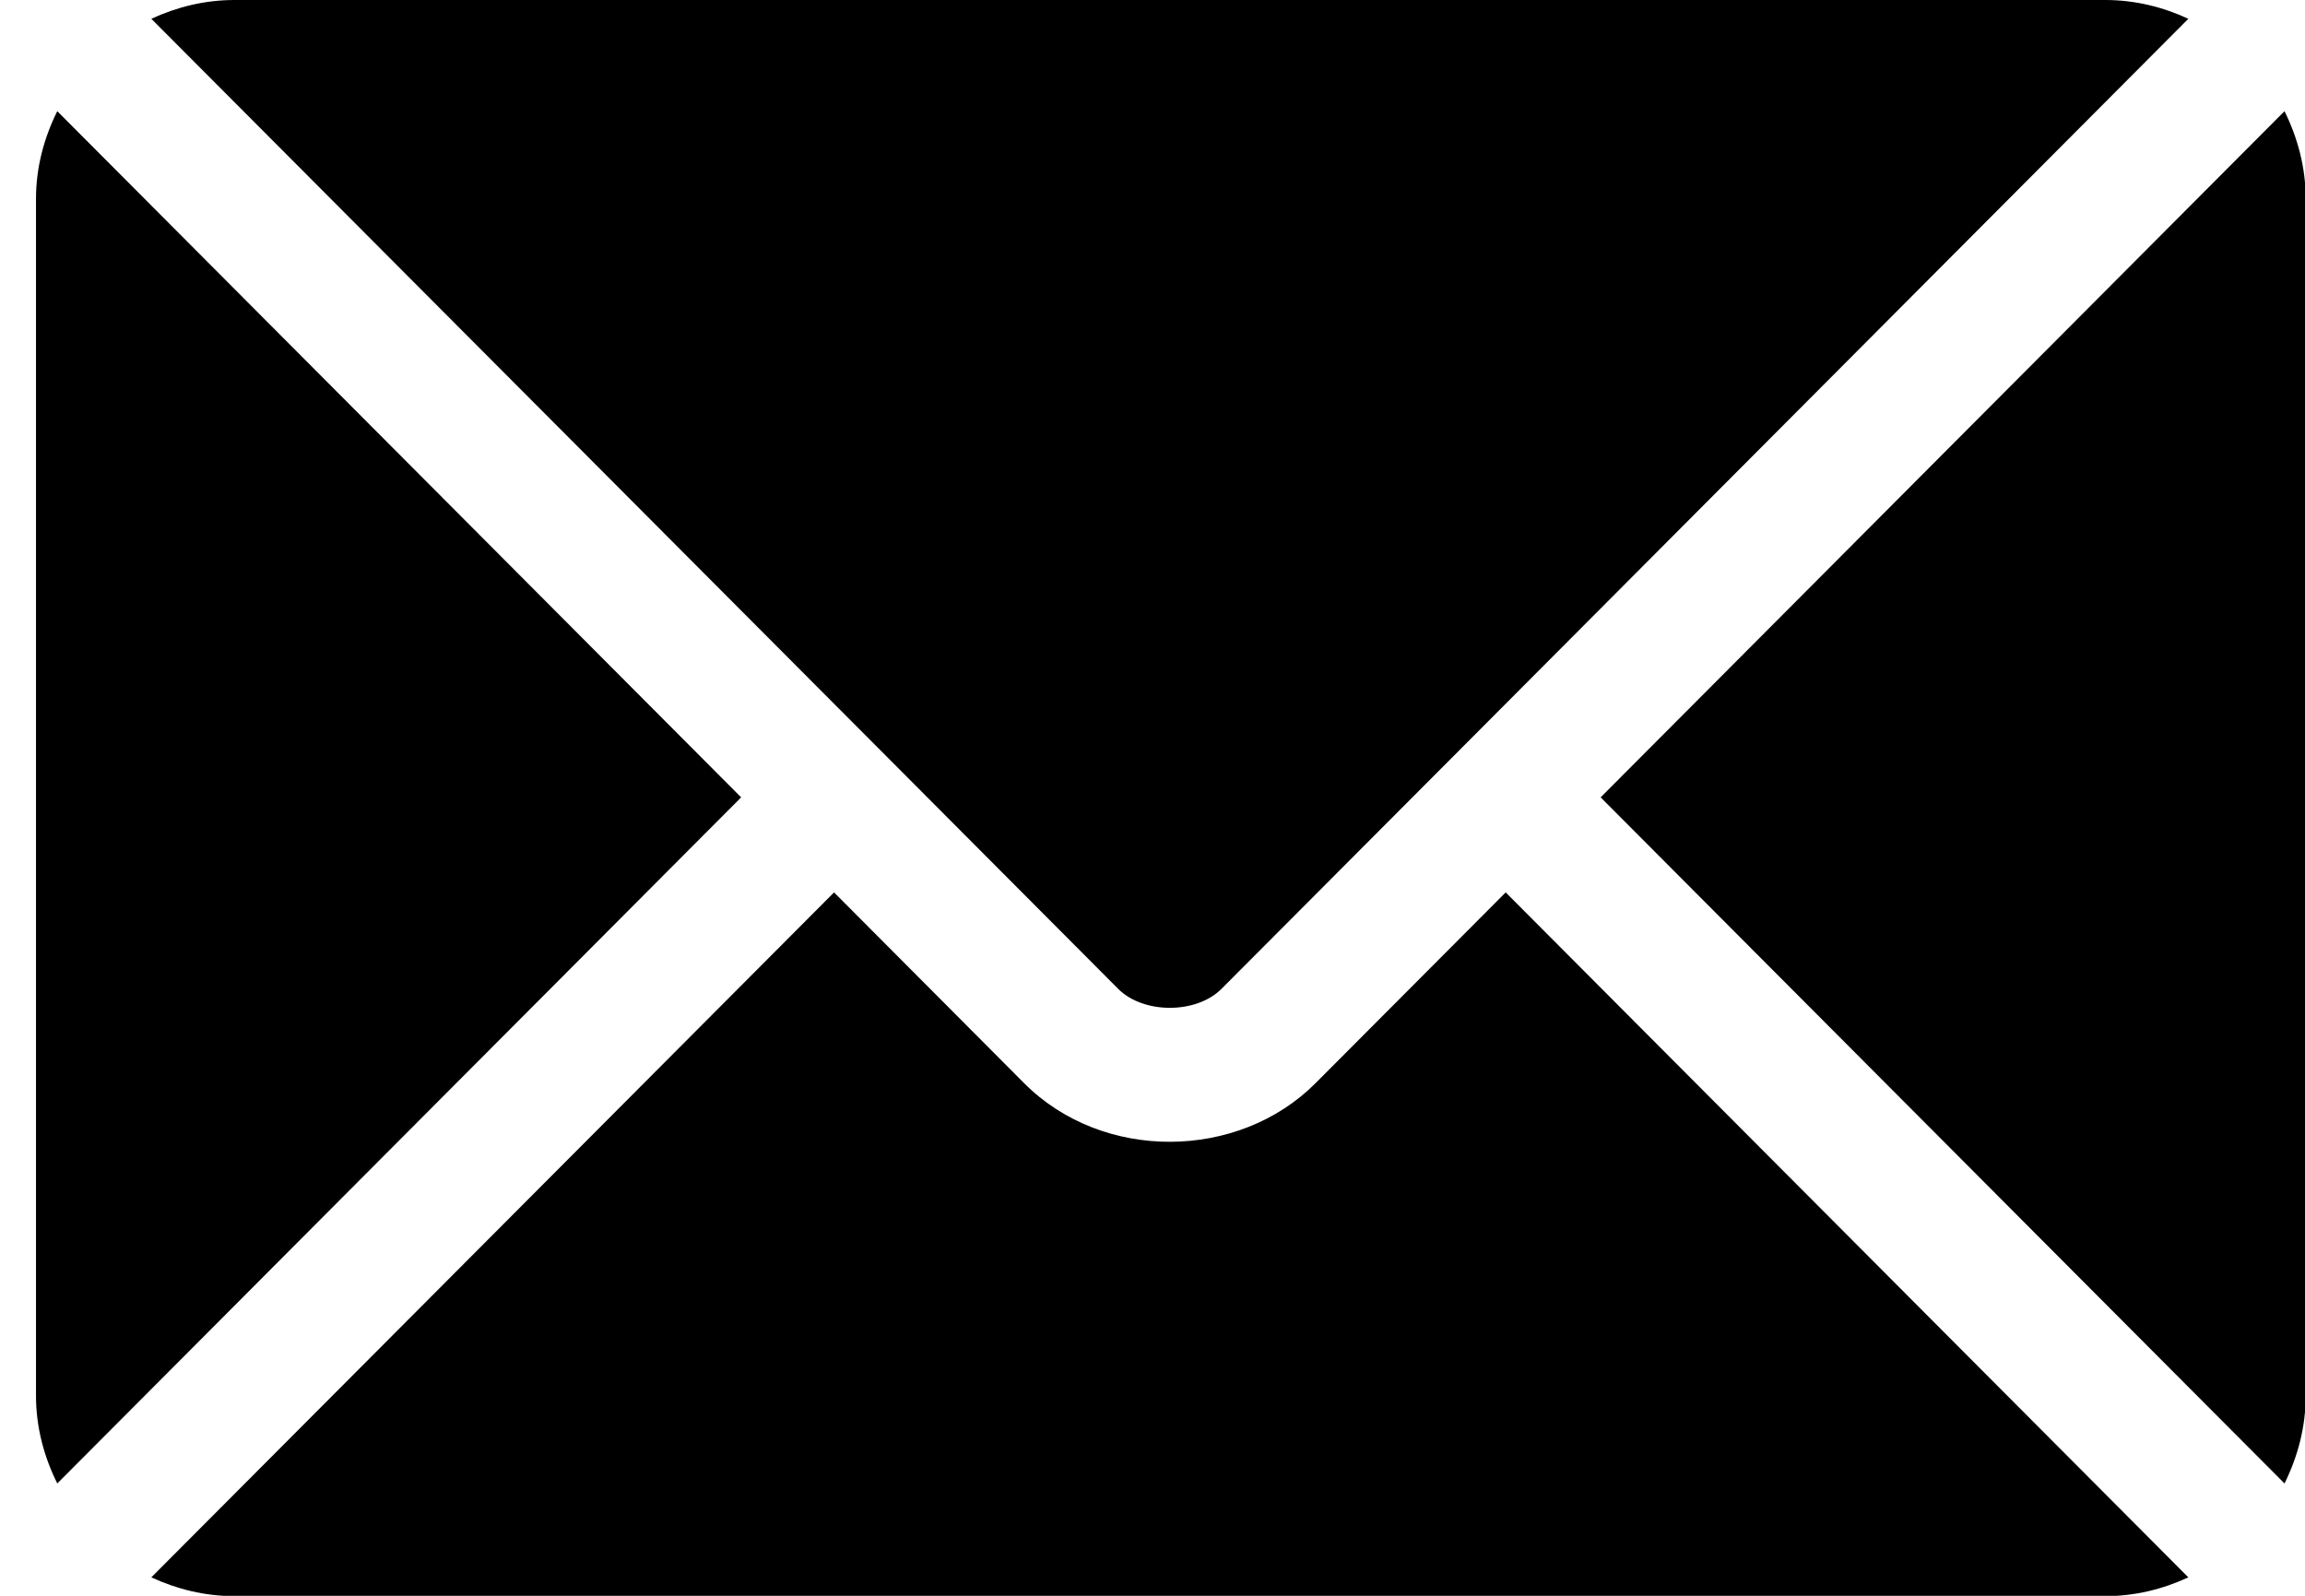
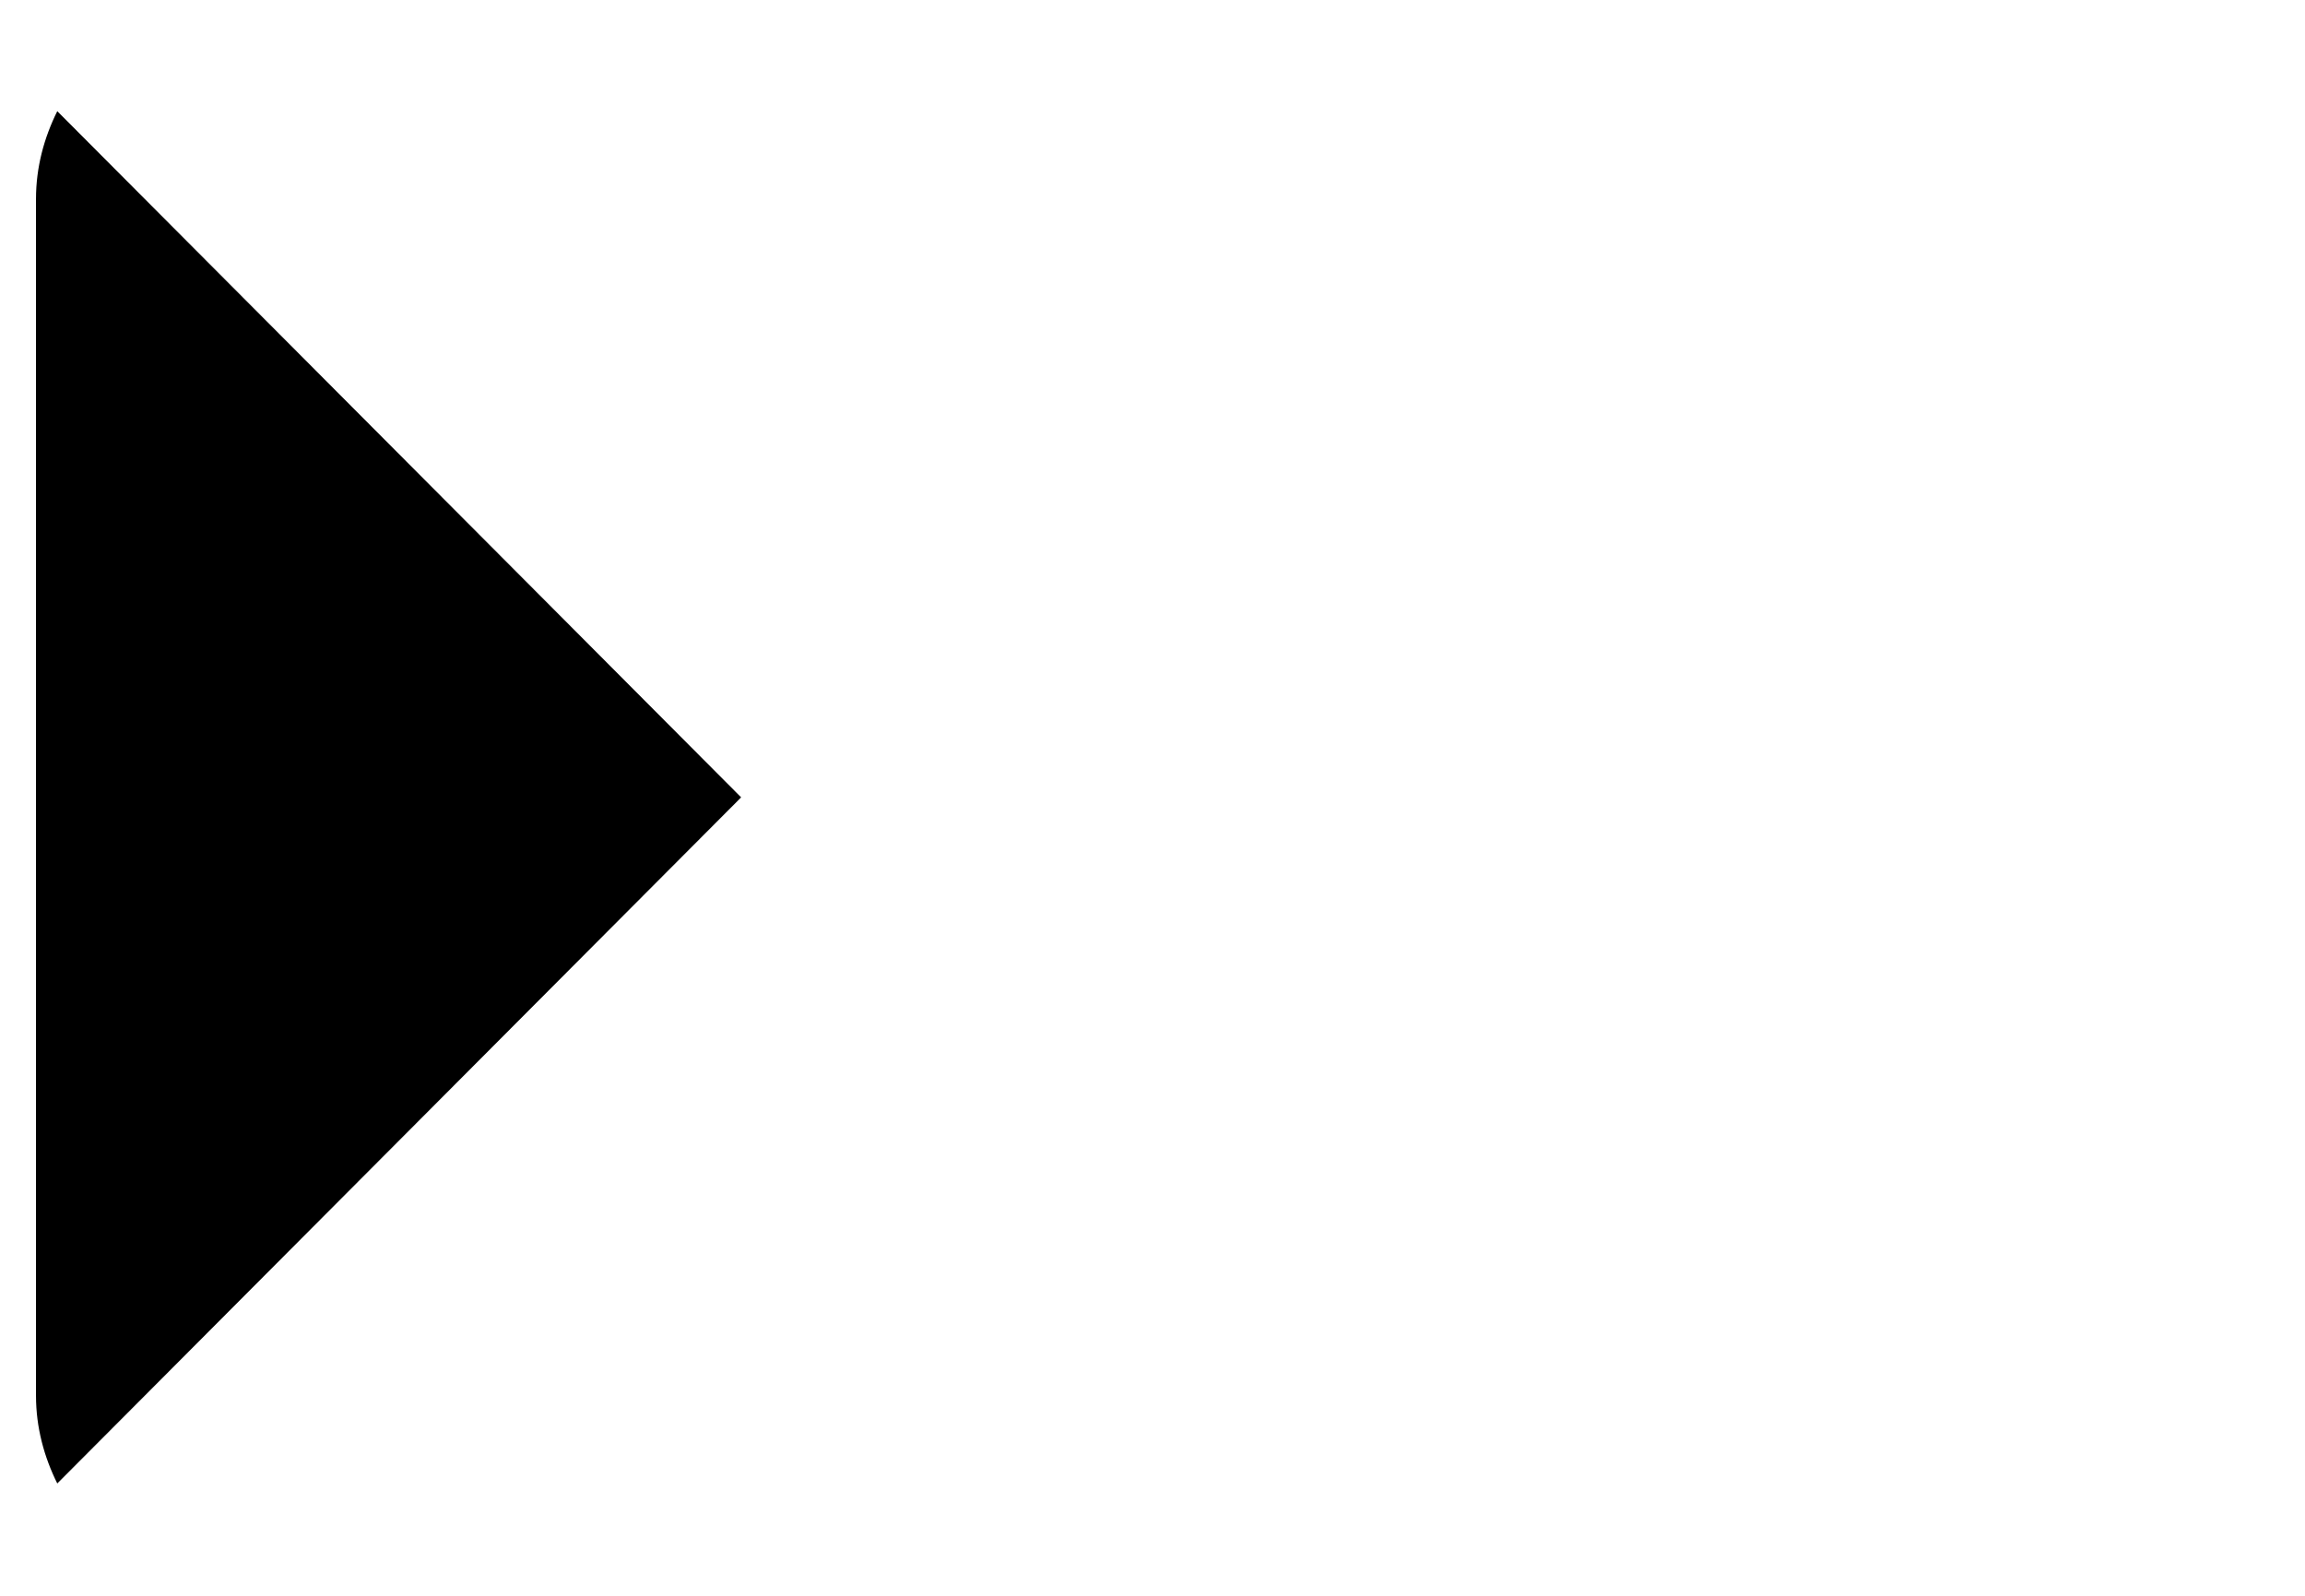
<svg xmlns="http://www.w3.org/2000/svg" width="26" height="18" viewBox="0 0 26 18" fill="none">
-   <path d="M16.984 10.066L14.839 12.218C13.97 13.09 12.44 13.109 11.552 12.218L9.408 10.066L1.707 17.792C1.994 17.925 2.31 18.004 2.646 18.004H23.746C24.082 18.004 24.398 17.925 24.684 17.792L16.984 10.066Z" fill="black" />
-   <path d="M23.746 0H2.646C2.31 0 1.994 0.079 1.707 0.212L9.936 8.468C9.936 8.468 9.937 8.468 9.938 8.469C9.938 8.47 9.938 8.47 9.938 8.47L12.614 11.155C12.898 11.439 13.493 11.439 13.777 11.155L16.453 8.471C16.453 8.471 16.453 8.47 16.454 8.469C16.454 8.469 16.455 8.468 16.456 8.468L24.684 0.212C24.398 0.079 24.082 0 23.746 0Z" fill="black" />
  <path d="M0.646 1.254C0.497 1.554 0.406 1.887 0.406 2.243V15.743C0.406 16.1 0.497 16.433 0.646 16.733L8.36 8.994L0.646 1.254Z" fill="black" />
-   <path d="M25.769 1.254L18.055 8.994L25.769 16.733C25.917 16.433 26.008 16.1 26.008 15.743V2.243C26.008 1.887 25.917 1.554 25.769 1.254Z" fill="black" />
</svg>